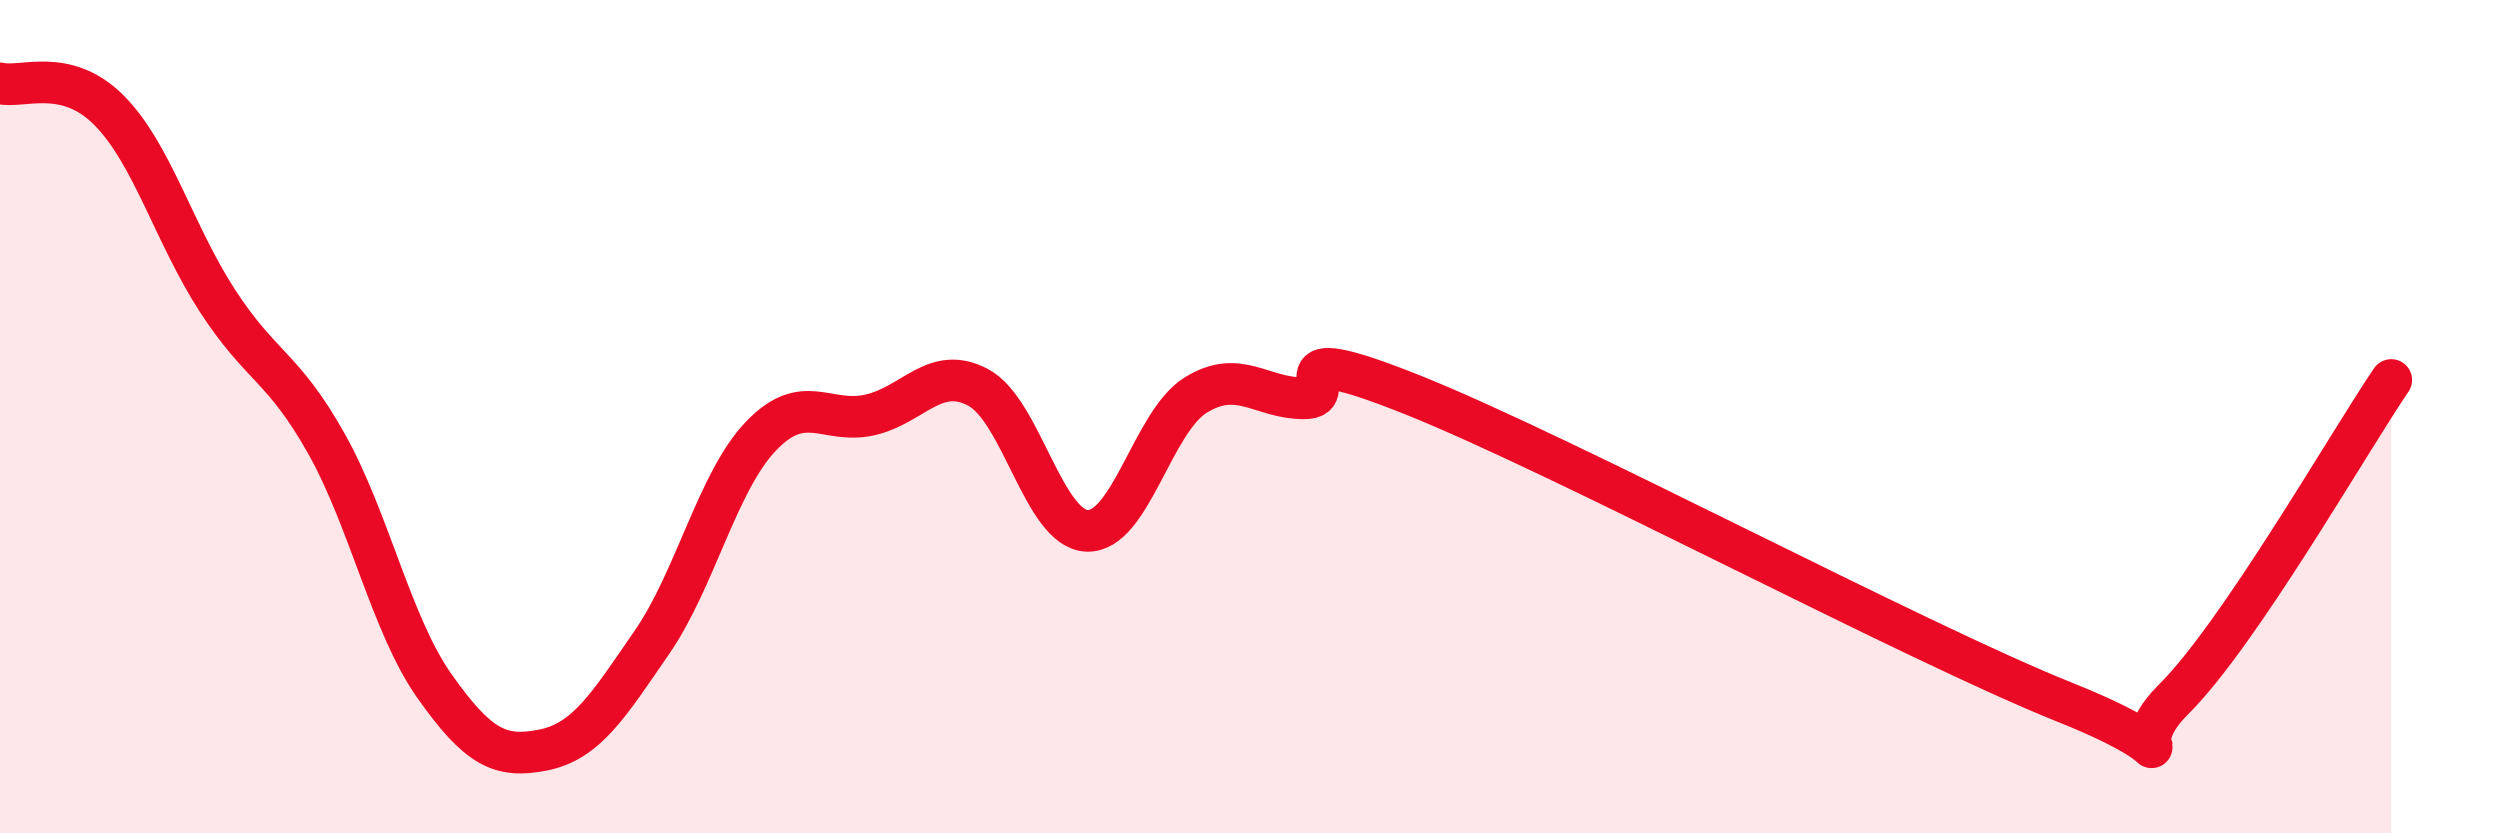
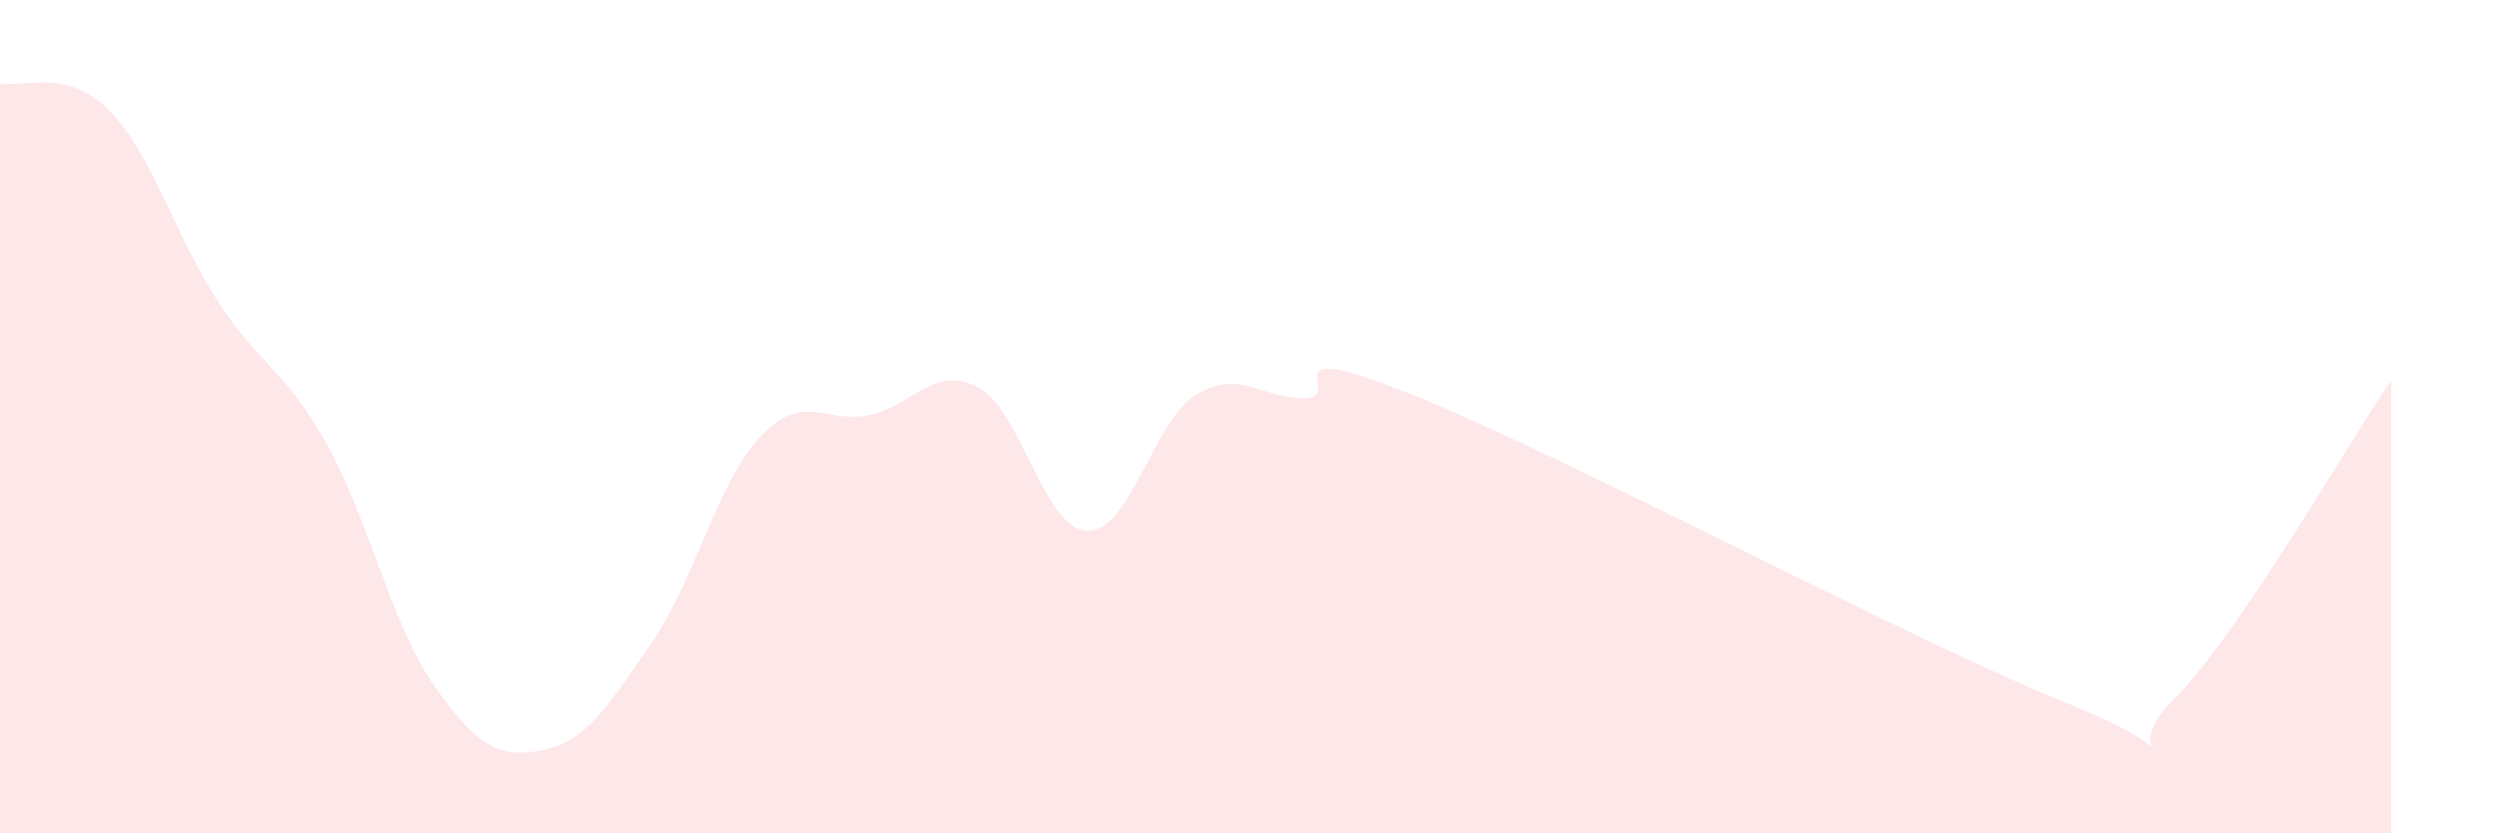
<svg xmlns="http://www.w3.org/2000/svg" width="60" height="20" viewBox="0 0 60 20">
  <path d="M 0,2 C 0.52,2.13 1.57,1.6 2.61,2.64 C 3.65,3.68 4.18,5.62 5.22,7.22 C 6.26,8.82 6.79,8.79 7.83,10.64 C 8.87,12.49 9.39,15 10.43,16.47 C 11.47,17.94 12,18.21 13.04,18 C 14.08,17.79 14.61,16.92 15.65,15.41 C 16.69,13.9 17.22,11.56 18.26,10.47 C 19.3,9.38 19.83,10.19 20.87,9.96 C 21.91,9.73 22.44,8.74 23.48,9.3 C 24.52,9.86 25.05,12.7 26.09,12.74 C 27.13,12.78 27.66,10.12 28.7,9.48 C 29.74,8.84 30.26,9.56 31.3,9.56 C 32.34,9.56 30.26,8.02 33.91,9.48 C 37.56,10.94 45.92,15.4 49.57,16.86 C 53.22,18.32 50.61,18.33 52.17,16.78 C 53.73,15.23 56.35,10.65 57.39,9.12L57.39 20L0 20Z" fill="#EB0A25" opacity="0.1" stroke-linecap="round" stroke-linejoin="round" />
-   <path d="M 0,2 C 0.52,2.13 1.57,1.6 2.61,2.64 C 3.65,3.68 4.18,5.62 5.22,7.22 C 6.26,8.82 6.79,8.79 7.83,10.64 C 8.87,12.49 9.39,15 10.43,16.47 C 11.47,17.94 12,18.21 13.04,18 C 14.08,17.79 14.61,16.92 15.65,15.41 C 16.69,13.9 17.22,11.56 18.26,10.47 C 19.3,9.38 19.83,10.19 20.87,9.96 C 21.91,9.73 22.44,8.74 23.48,9.3 C 24.52,9.86 25.05,12.7 26.09,12.74 C 27.13,12.78 27.66,10.12 28.7,9.48 C 29.74,8.84 30.26,9.56 31.3,9.56 C 32.34,9.56 30.26,8.02 33.91,9.48 C 37.56,10.94 45.92,15.4 49.57,16.86 C 53.22,18.32 50.61,18.33 52.17,16.78 C 53.73,15.23 56.35,10.65 57.39,9.12" stroke="#EB0A25" stroke-width="1" fill="none" stroke-linecap="round" stroke-linejoin="round" />
</svg>